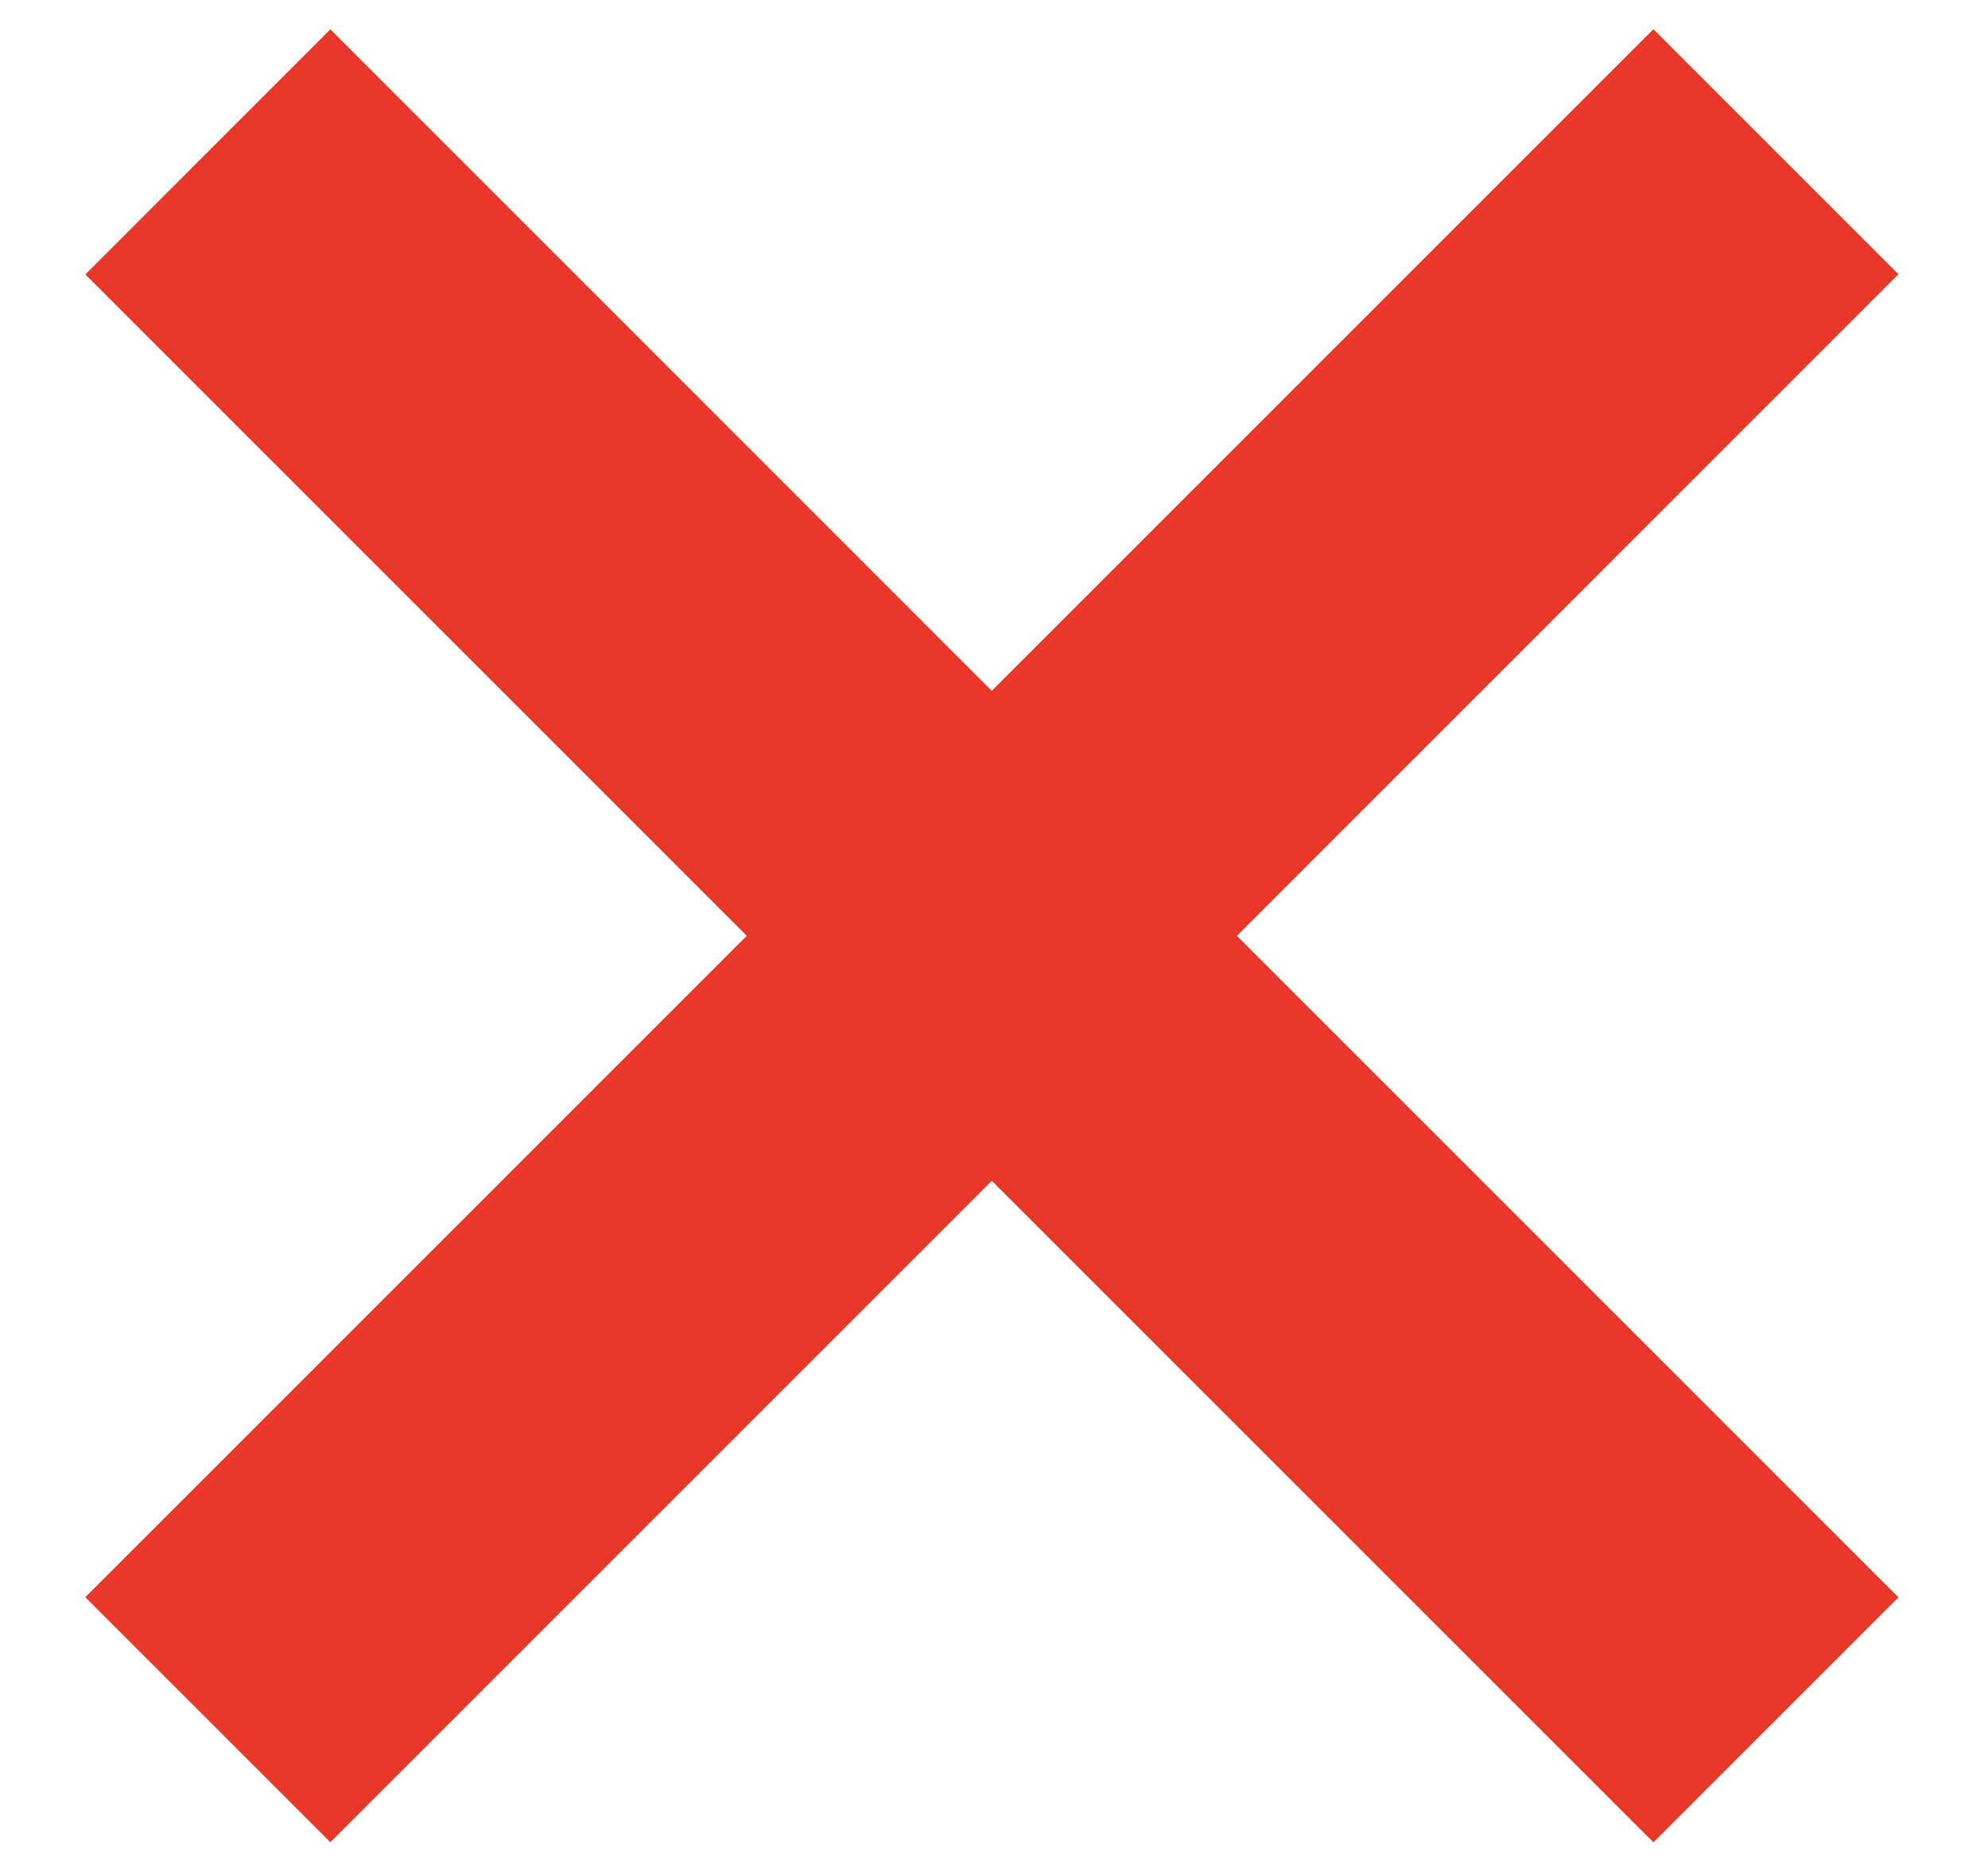
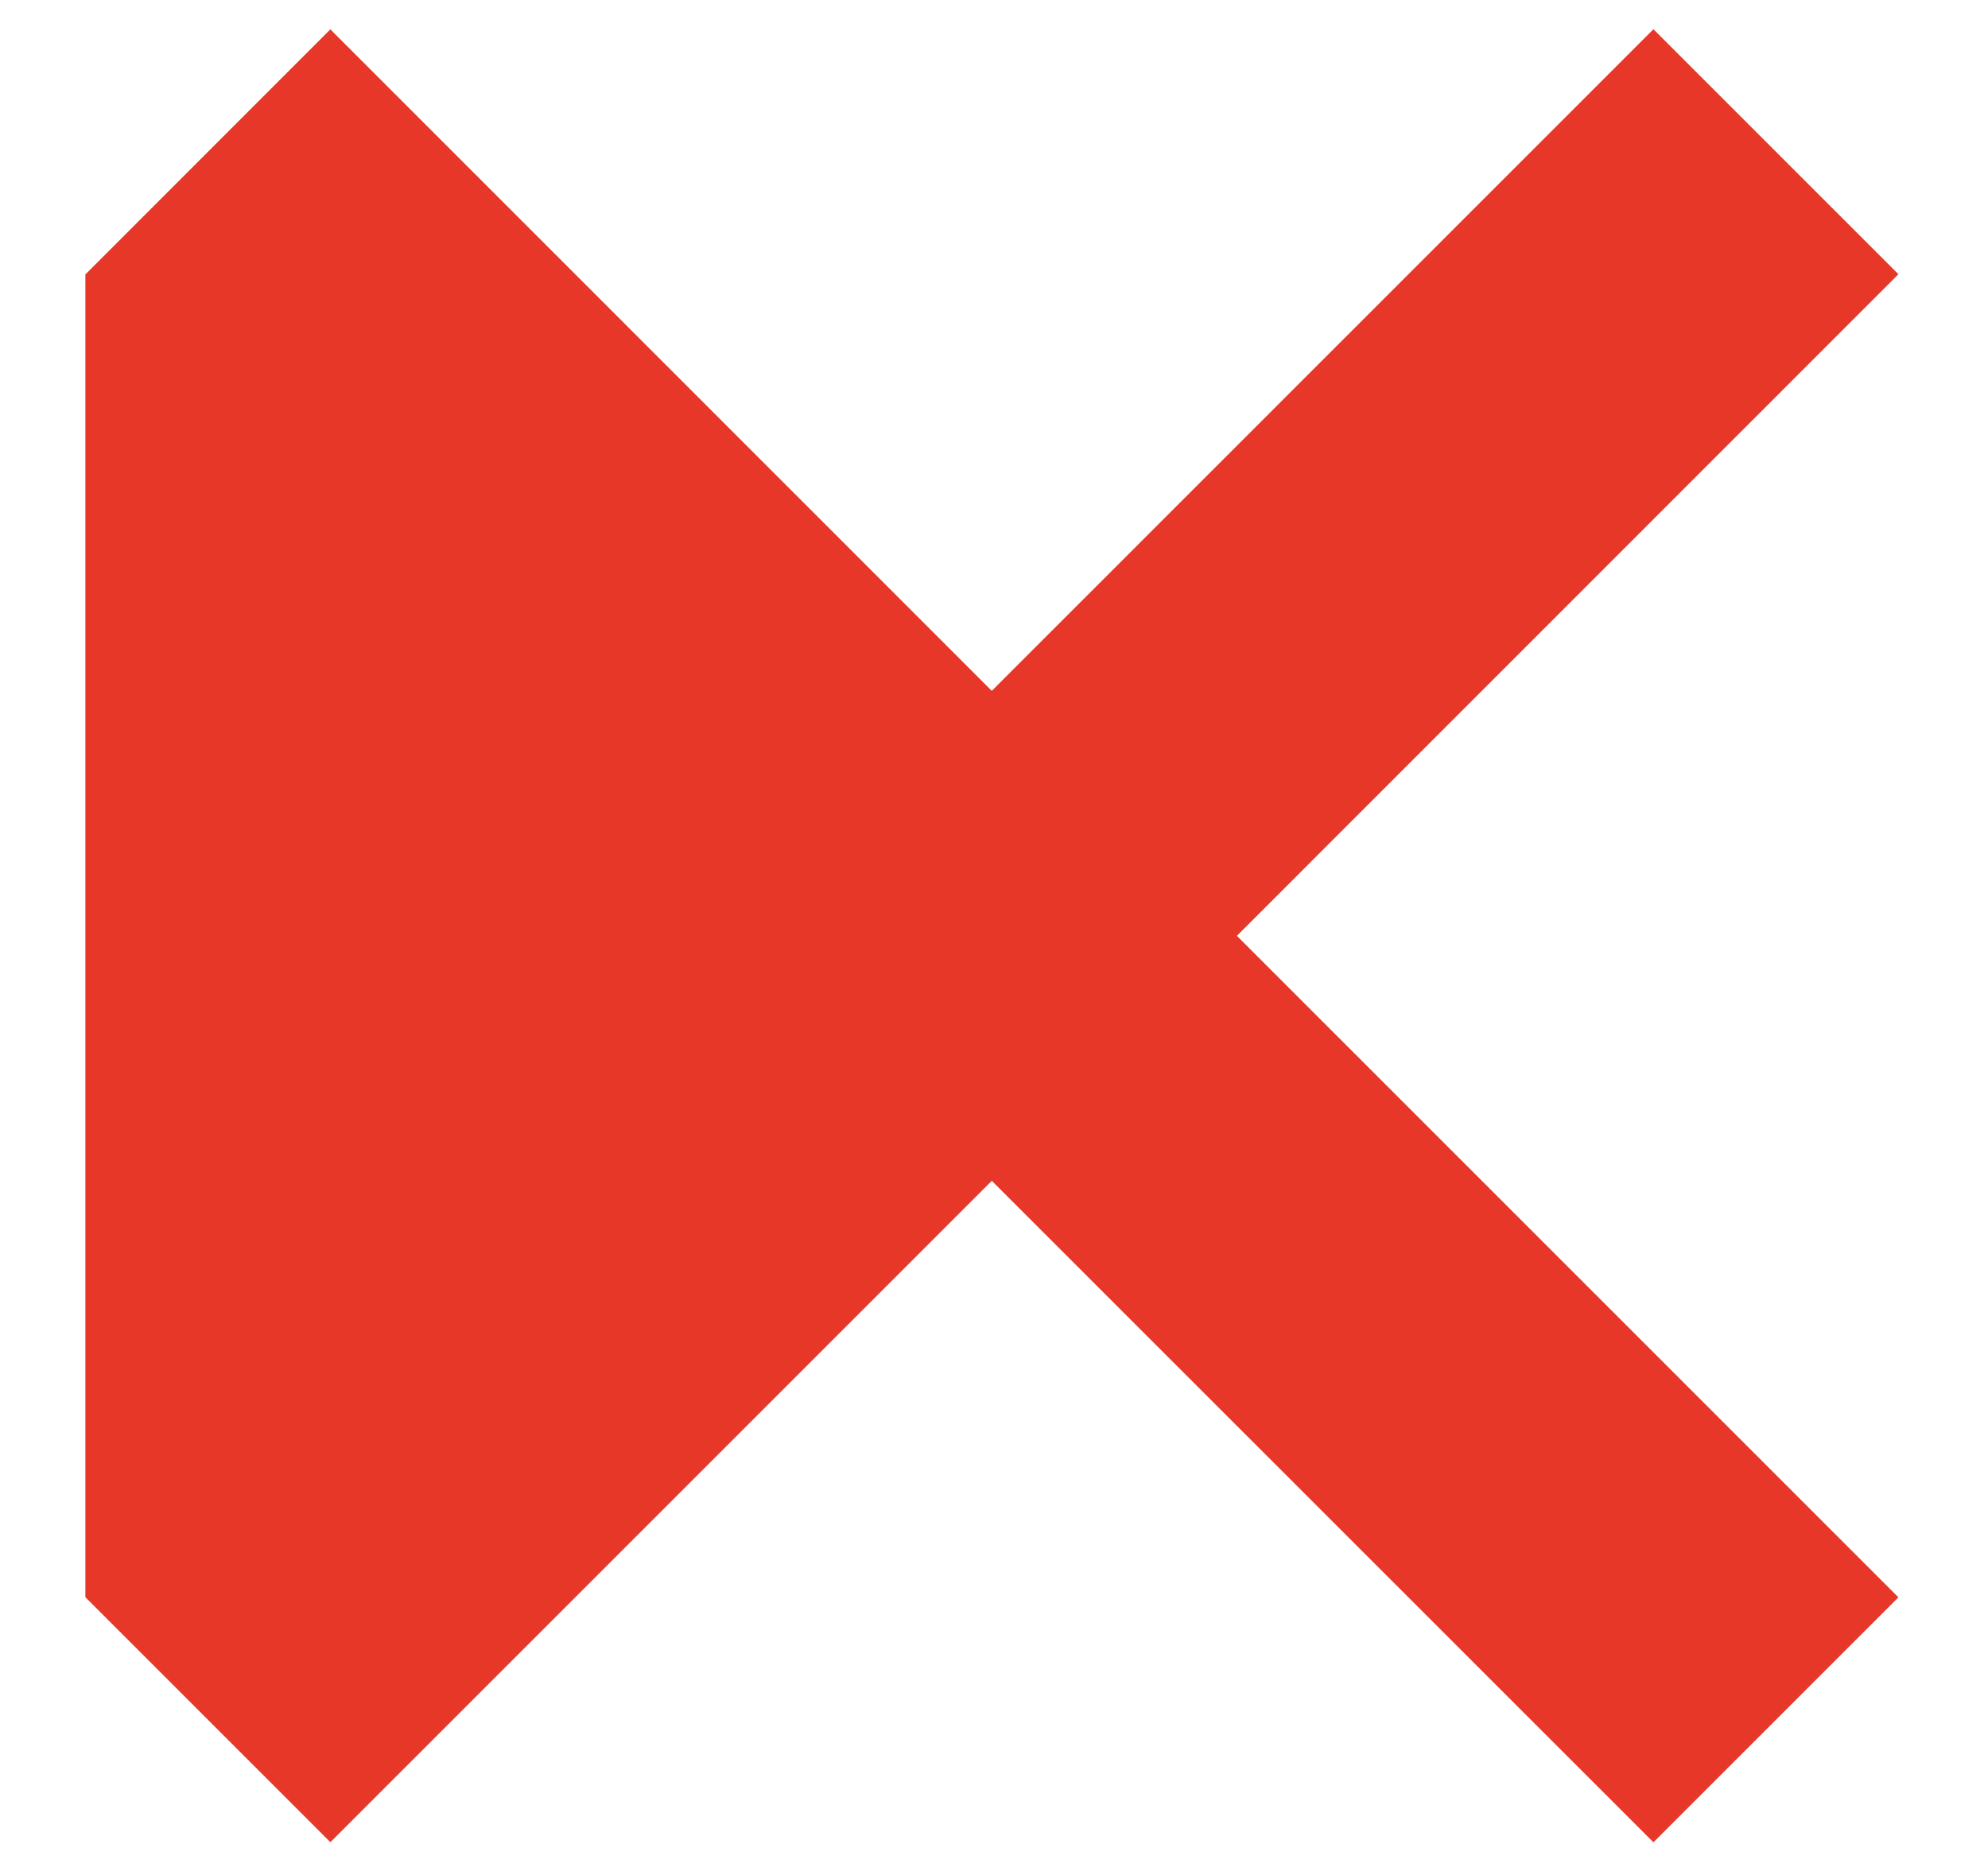
<svg xmlns="http://www.w3.org/2000/svg" width="17" height="16" viewBox="0 0 17 16" fill="none">
-   <path fill-rule="evenodd" clip-rule="evenodd" d="M10.577 8.003L16.234 2.345L14.139 0.25L8.481 5.908L2.825 0.251L0.73 2.347L6.386 8.003L0.73 13.659L2.825 15.754L8.481 10.098L14.139 15.755L16.234 13.66L10.577 8.003Z" fill="#E73728" />
+   <path fill-rule="evenodd" clip-rule="evenodd" d="M10.577 8.003L16.234 2.345L14.139 0.25L8.481 5.908L2.825 0.251L0.73 2.347L0.73 13.659L2.825 15.754L8.481 10.098L14.139 15.755L16.234 13.66L10.577 8.003Z" fill="#E73728" />
</svg>